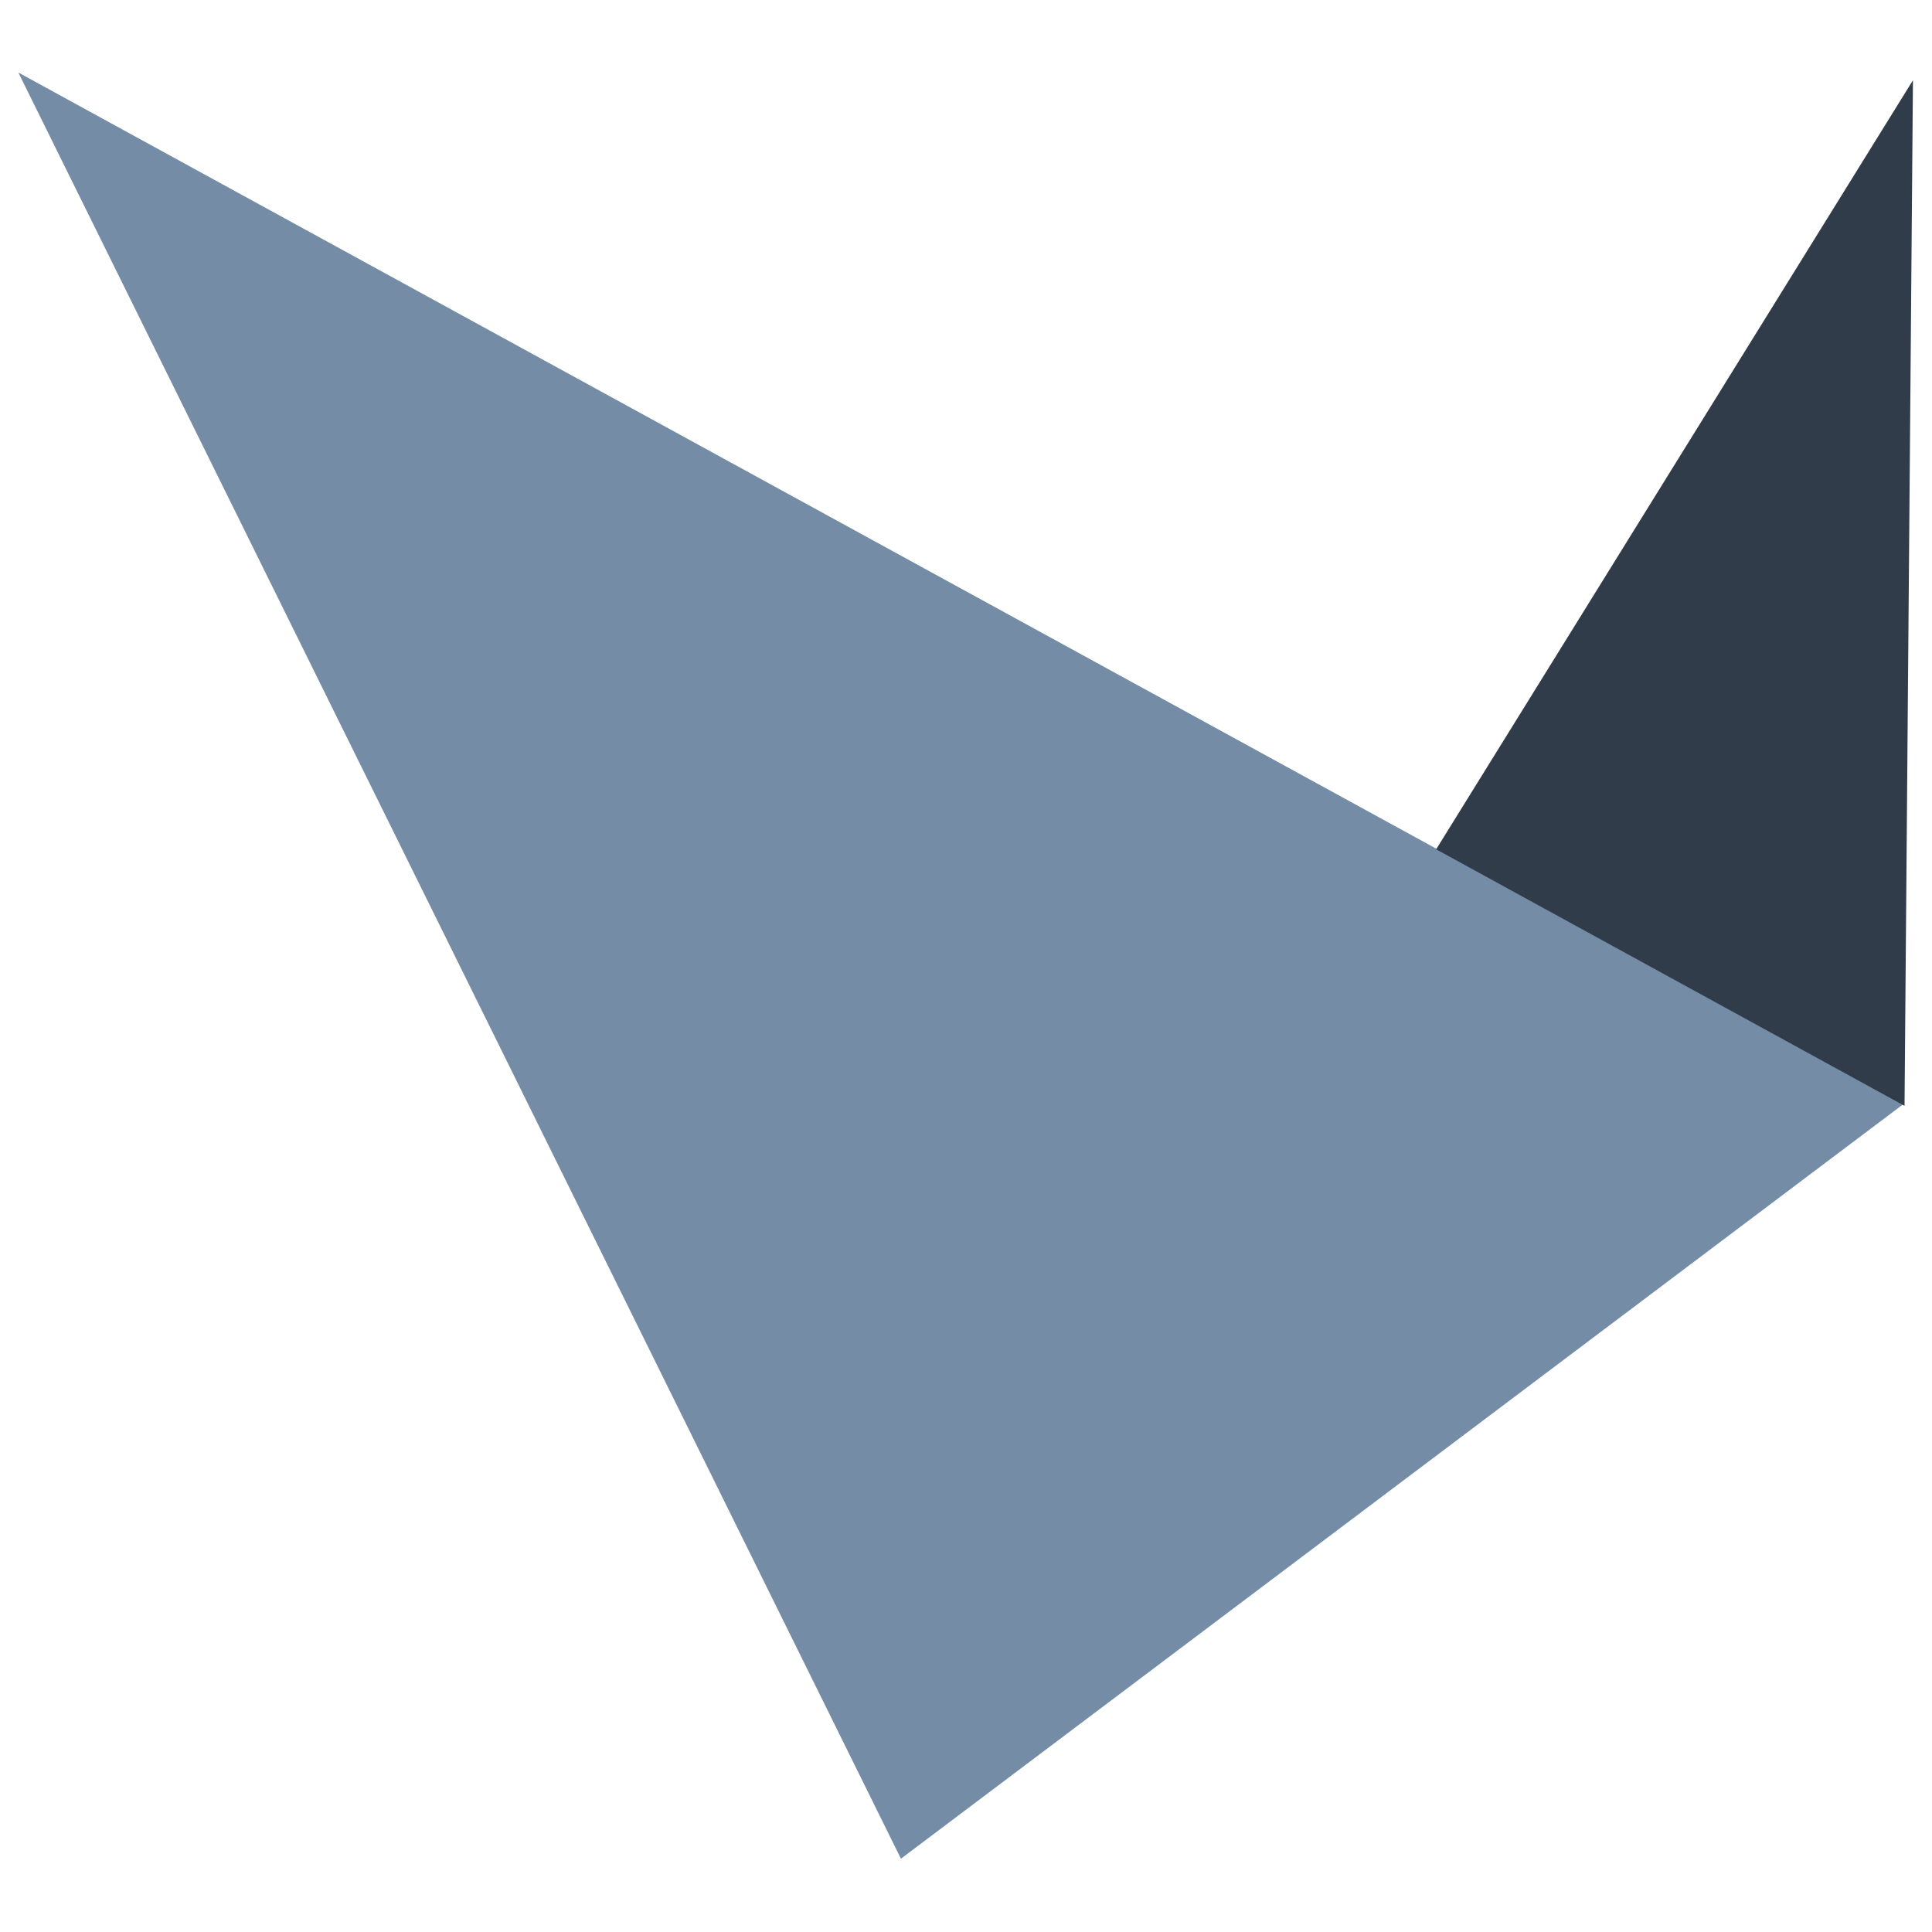
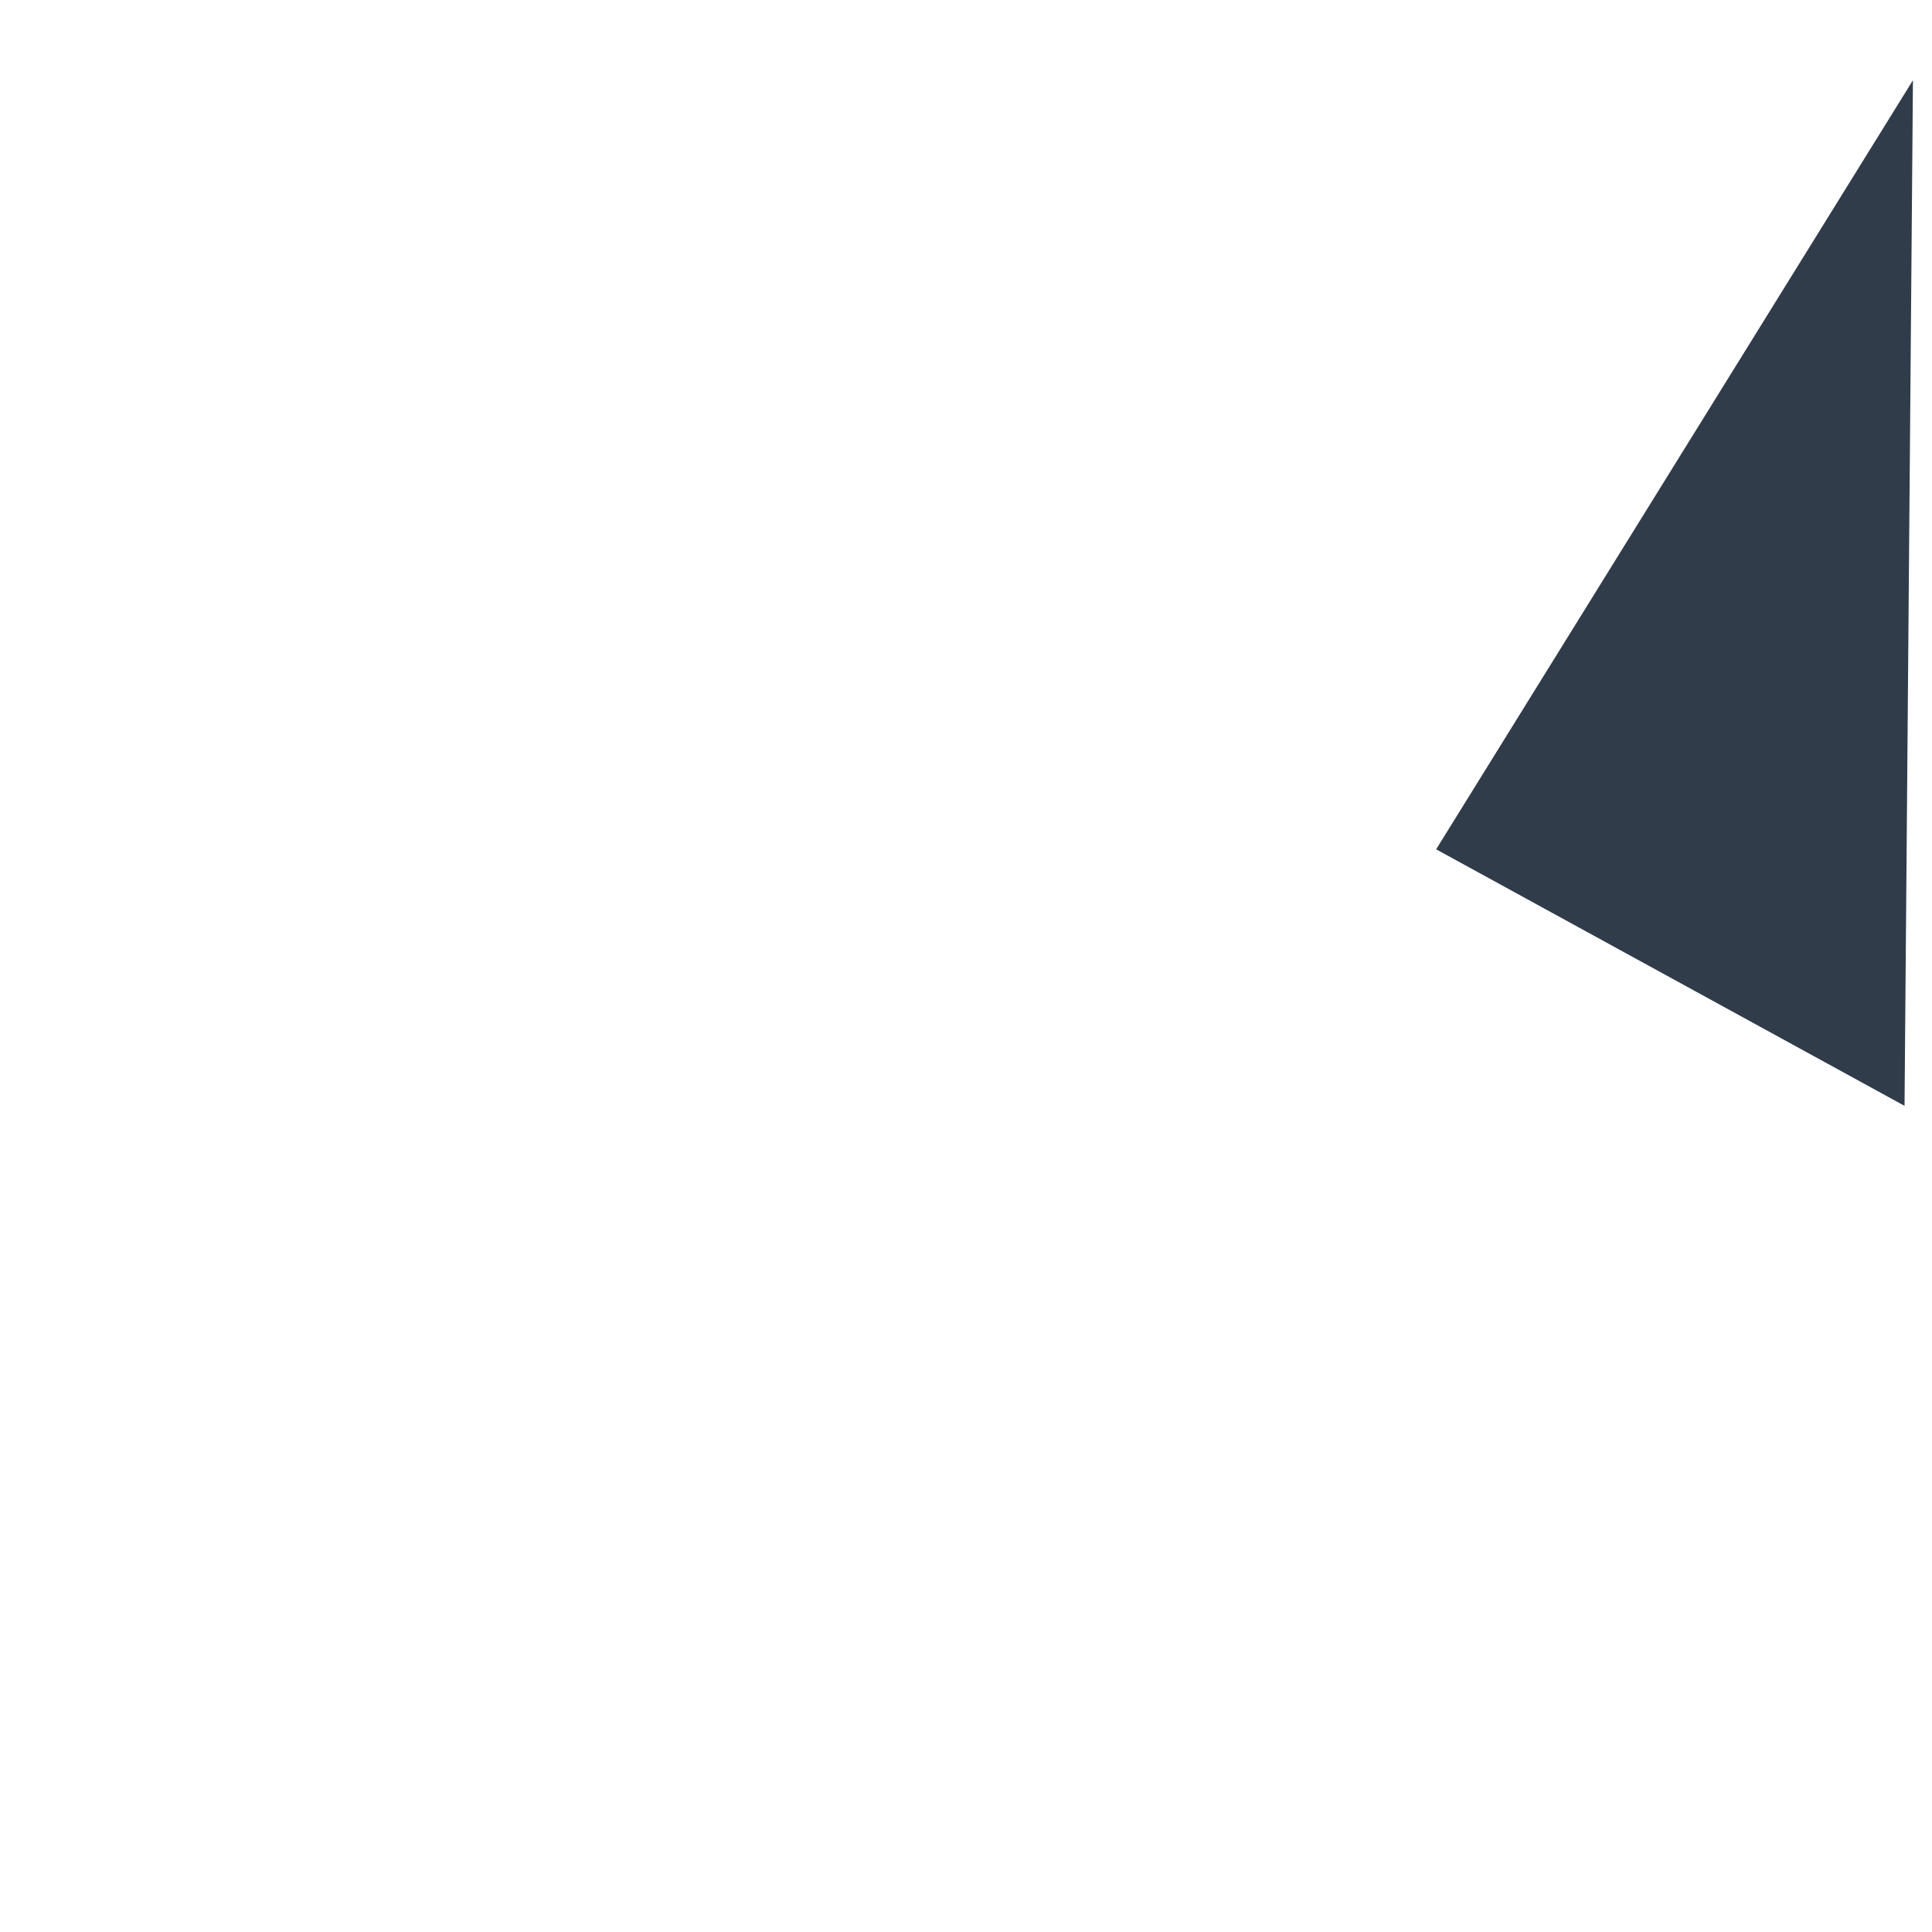
<svg xmlns="http://www.w3.org/2000/svg" width="100%" height="100%" viewBox="0 0 512 512" version="1.1" xml:space="preserve" style="fill-rule:evenodd;clip-rule:evenodd;stroke-linejoin:round;stroke-miterlimit:2;">
  <g transform="matrix(-1.635,-0.895,0.629,-1.15,394.362,757.484)">
-     <path d="M141.443,120.275L373.404,351.367L67.897,351.367L141.443,120.275Z" style="fill:rgb(117,140,166);" />
-   </g>
+     </g>
  <g transform="matrix(1.972,1.08,-2.013,3.678,-32.584,-1056.11)">
    <path d="M440.558,163.56L497.726,220.67L434.78,220.67L440.558,163.56Z" style="fill:rgb(49,60,75);" />
  </g>
</svg>